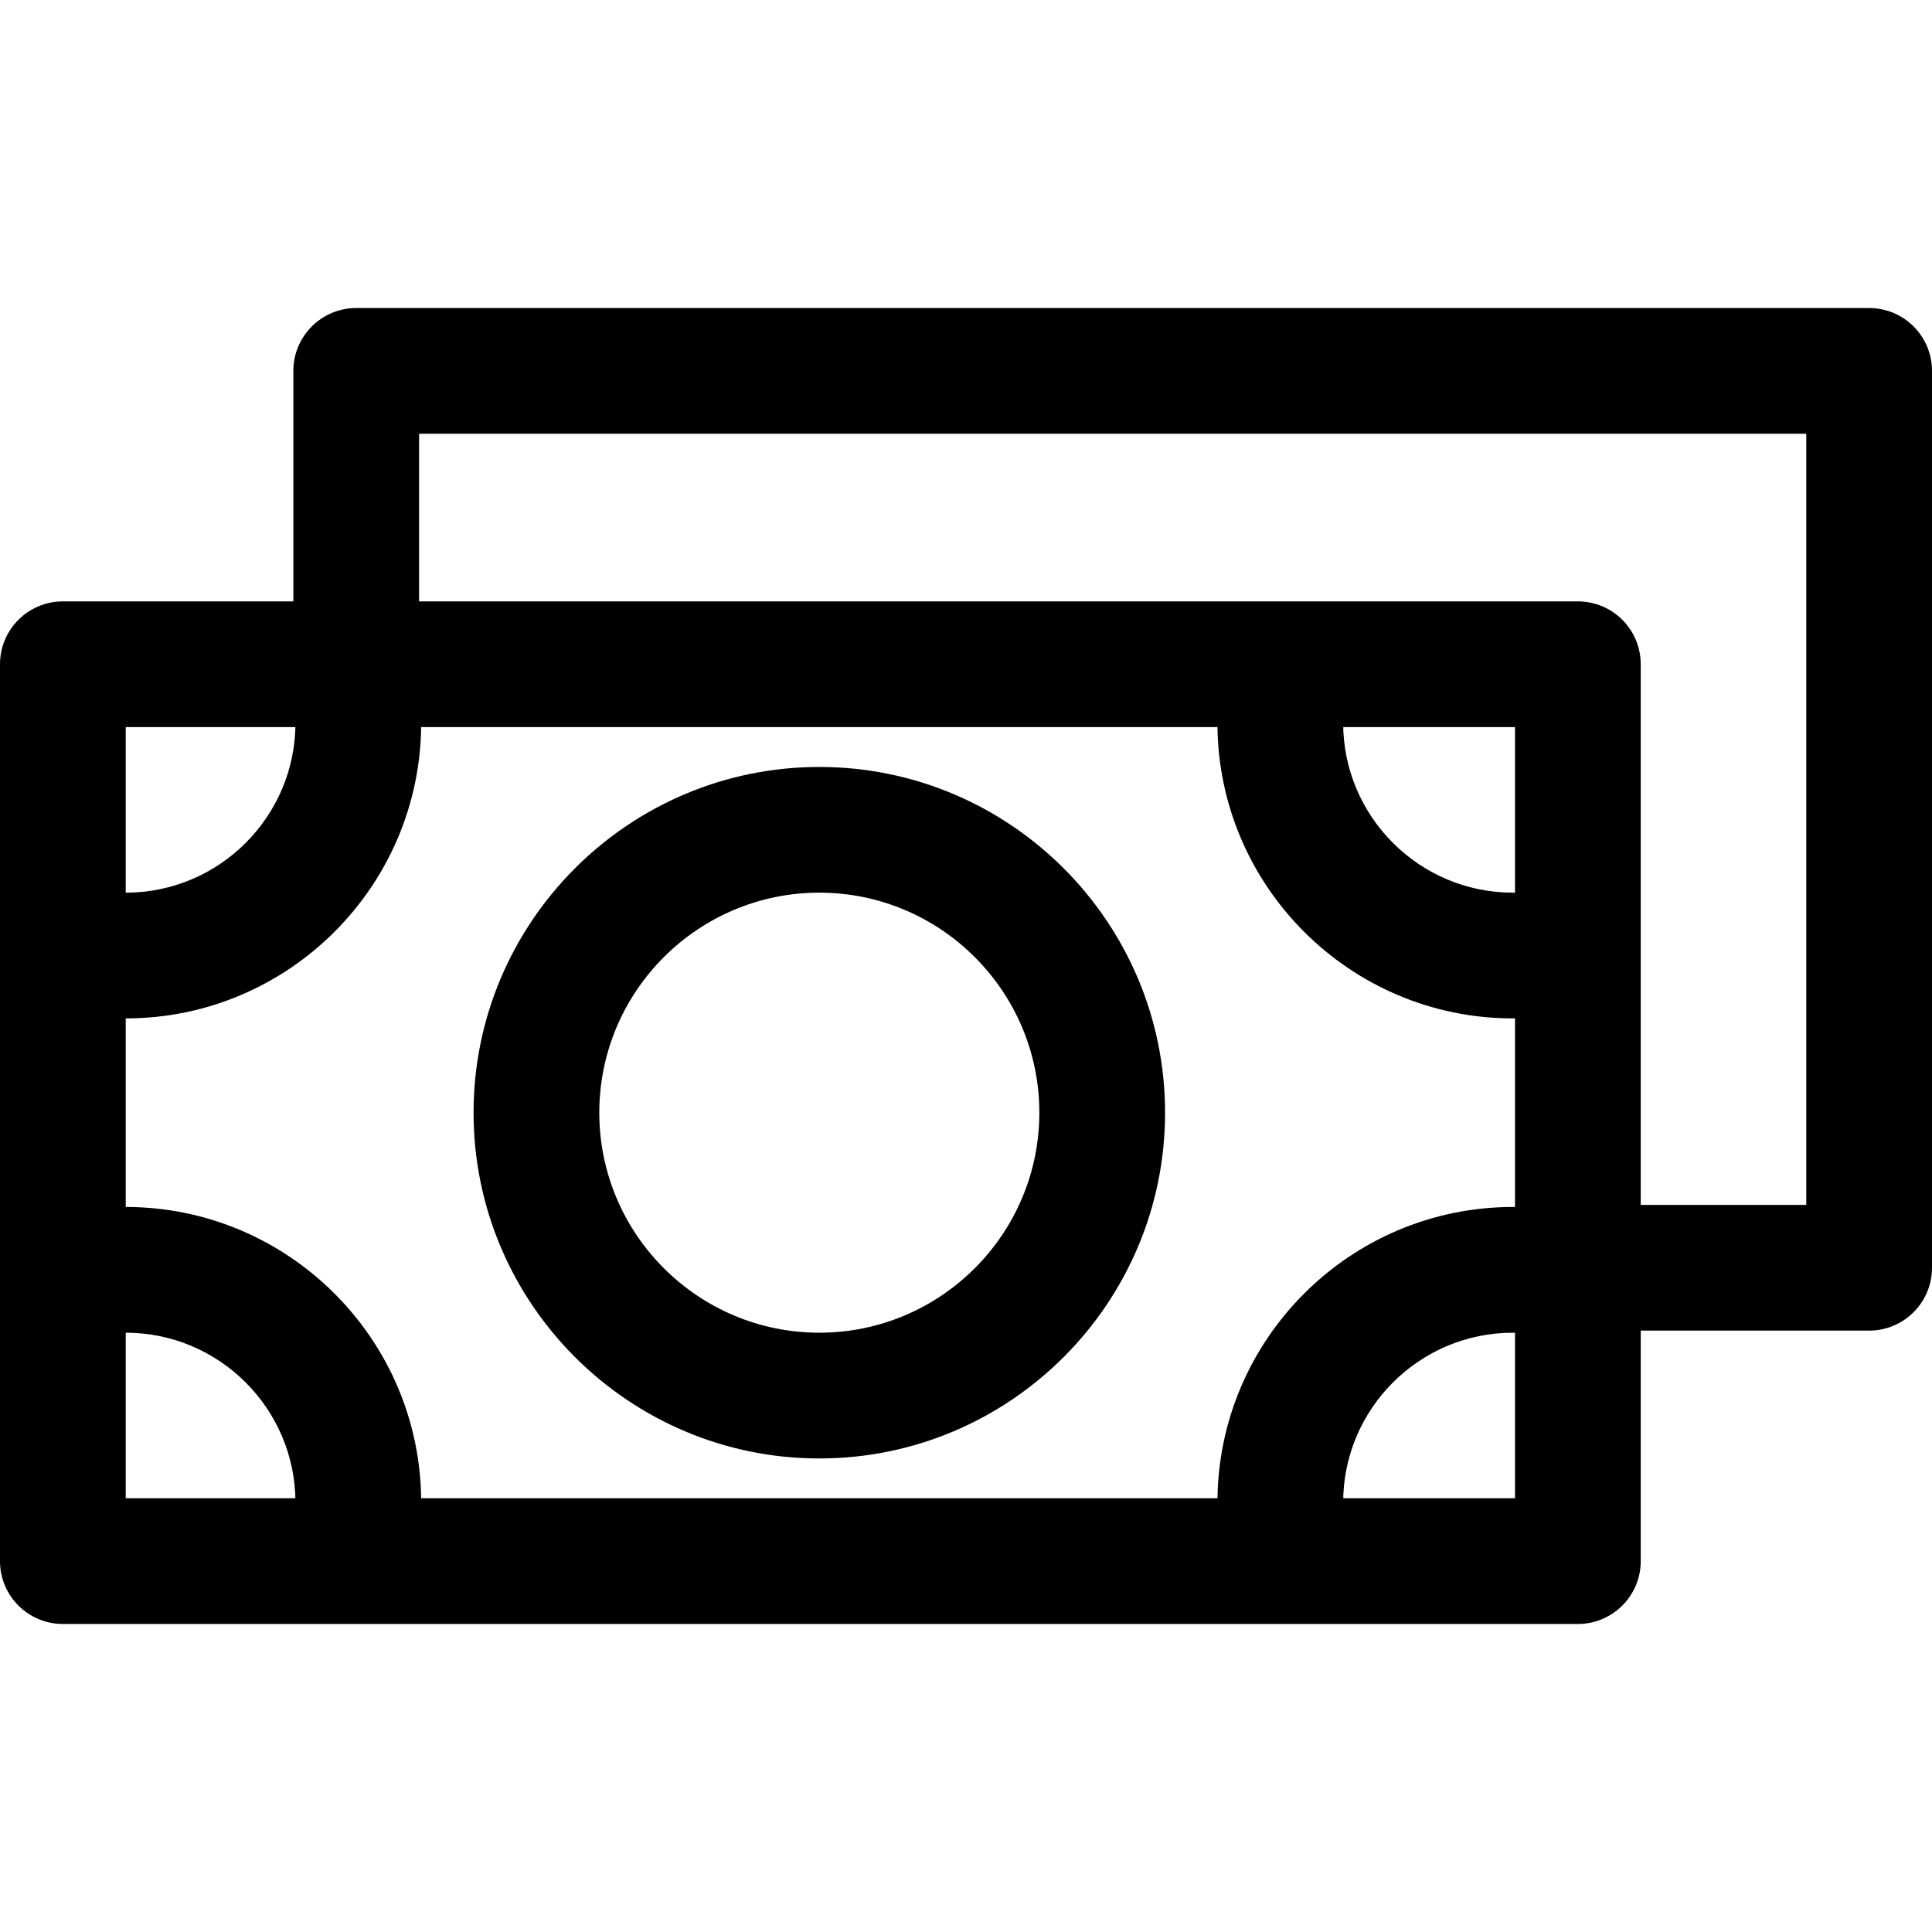
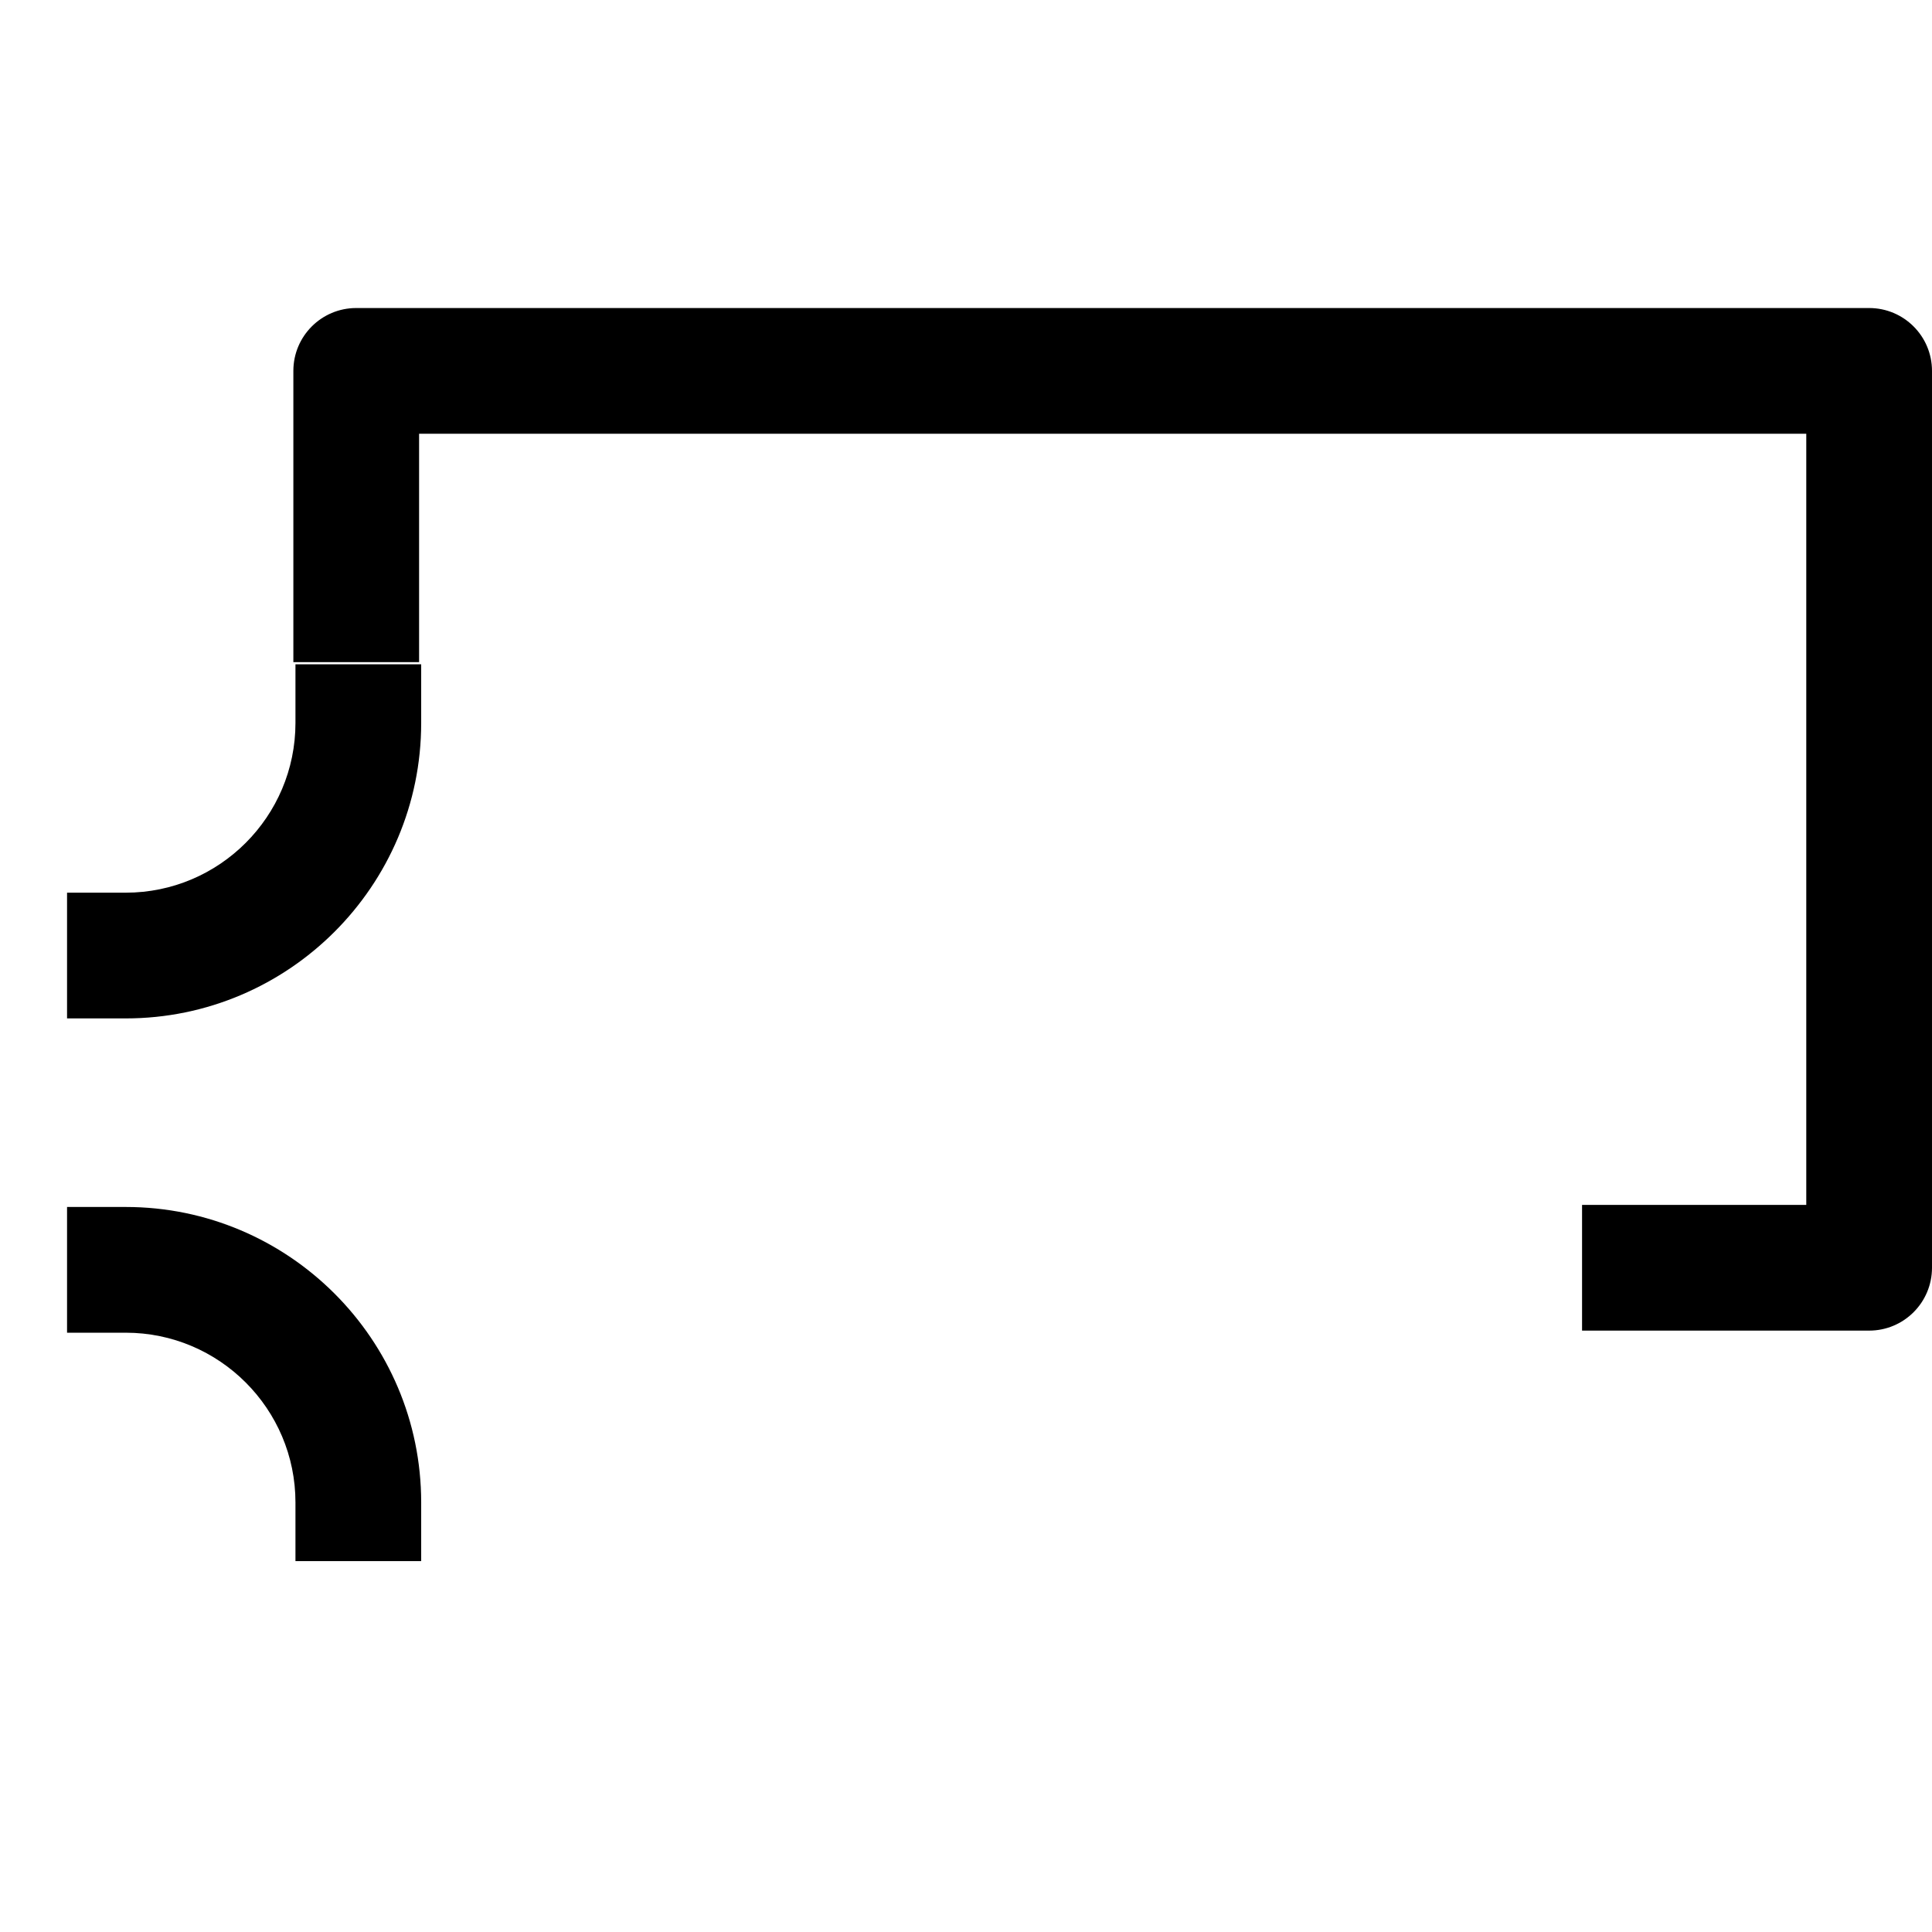
<svg xmlns="http://www.w3.org/2000/svg" version="1.1" id="Capa_1" x="0px" y="0px" viewBox="0 0 512 512" style="enable-background:new 0 0 512 512;" xml:space="preserve">
  <g>
    <g>
-       <path d="M418.152,159.375H16.659C7.458,159.375,0,166.833,0,176.035v237.675c0,9.202,7.458,16.659,16.659,16.659h401.492    c9.202,0,16.659-7.458,16.659-16.659V176.035C434.811,166.833,427.353,159.375,418.152,159.375z M401.492,397.05H33.319V192.694    h368.174V397.05z" />
-     </g>
+       </g>
  </g>
  <g>
    <g>
      <path d="M78.299,176.04v15.549c0,24.8-20.18,44.981-44.981,44.981H17.77v33.319h15.549c43.176,0,78.299-35.129,78.299-78.299    V176.04H78.299z" />
    </g>
  </g>
  <g>
    <g>
-       <path d="M400.937,236.564c-24.806,0-44.986-20.18-44.986-44.98v-15.549h-33.319v15.549c0,43.176,35.129,78.305,78.305,78.305    h15.549v-33.324H400.937z" />
-     </g>
+       </g>
  </g>
  <g>
    <g>
-       <path d="M400.943,319.861c-43.181,0-78.305,35.129-78.305,78.299v15.549h33.313v-15.549c0-24.8,20.18-44.98,44.986-44.98h15.549    v-33.319H400.943z" />
-     </g>
+       </g>
  </g>
  <g>
    <g>
      <path d="M33.319,319.861H17.77v33.319h15.549c24.8,0,44.981,20.18,44.981,44.98v15.549h33.319v-15.549    C111.618,354.985,76.495,319.861,33.319,319.861z" />
    </g>
  </g>
  <g>
    <g>
-       <path d="M217.128,203.251c-50.523,0-91.627,41.099-91.627,91.627c0,50.523,41.104,91.627,91.627,91.627    s91.627-41.11,91.627-91.627C308.755,244.355,267.651,203.251,217.128,203.251z M217.128,353.18    c-32.153,0-58.308-26.155-58.308-58.308s26.155-58.308,58.308-58.308s58.308,26.155,58.308,58.308S249.281,353.18,217.128,353.18z    " />
-     </g>
+       </g>
  </g>
  <g>
    <g>
      <path d="M495.341,81.631H94.403c-9.202,0-16.659,7.458-16.659,16.659v77.189h33.319V114.95h367.618v204.356h-59.419v33.319h76.078    c9.202,0,16.659-7.458,16.659-16.659V98.291C512,89.089,504.542,81.631,495.341,81.631z" />
    </g>
  </g>
  <g>
</g>
  <g>
</g>
  <g>
</g>
  <g>
</g>
  <g>
</g>
  <g>
</g>
  <g>
</g>
  <g>
</g>
  <g>
</g>
  <g>
</g>
  <g>
</g>
  <g>
</g>
  <g>
</g>
  <g>
</g>
  <g>
</g>
</svg>